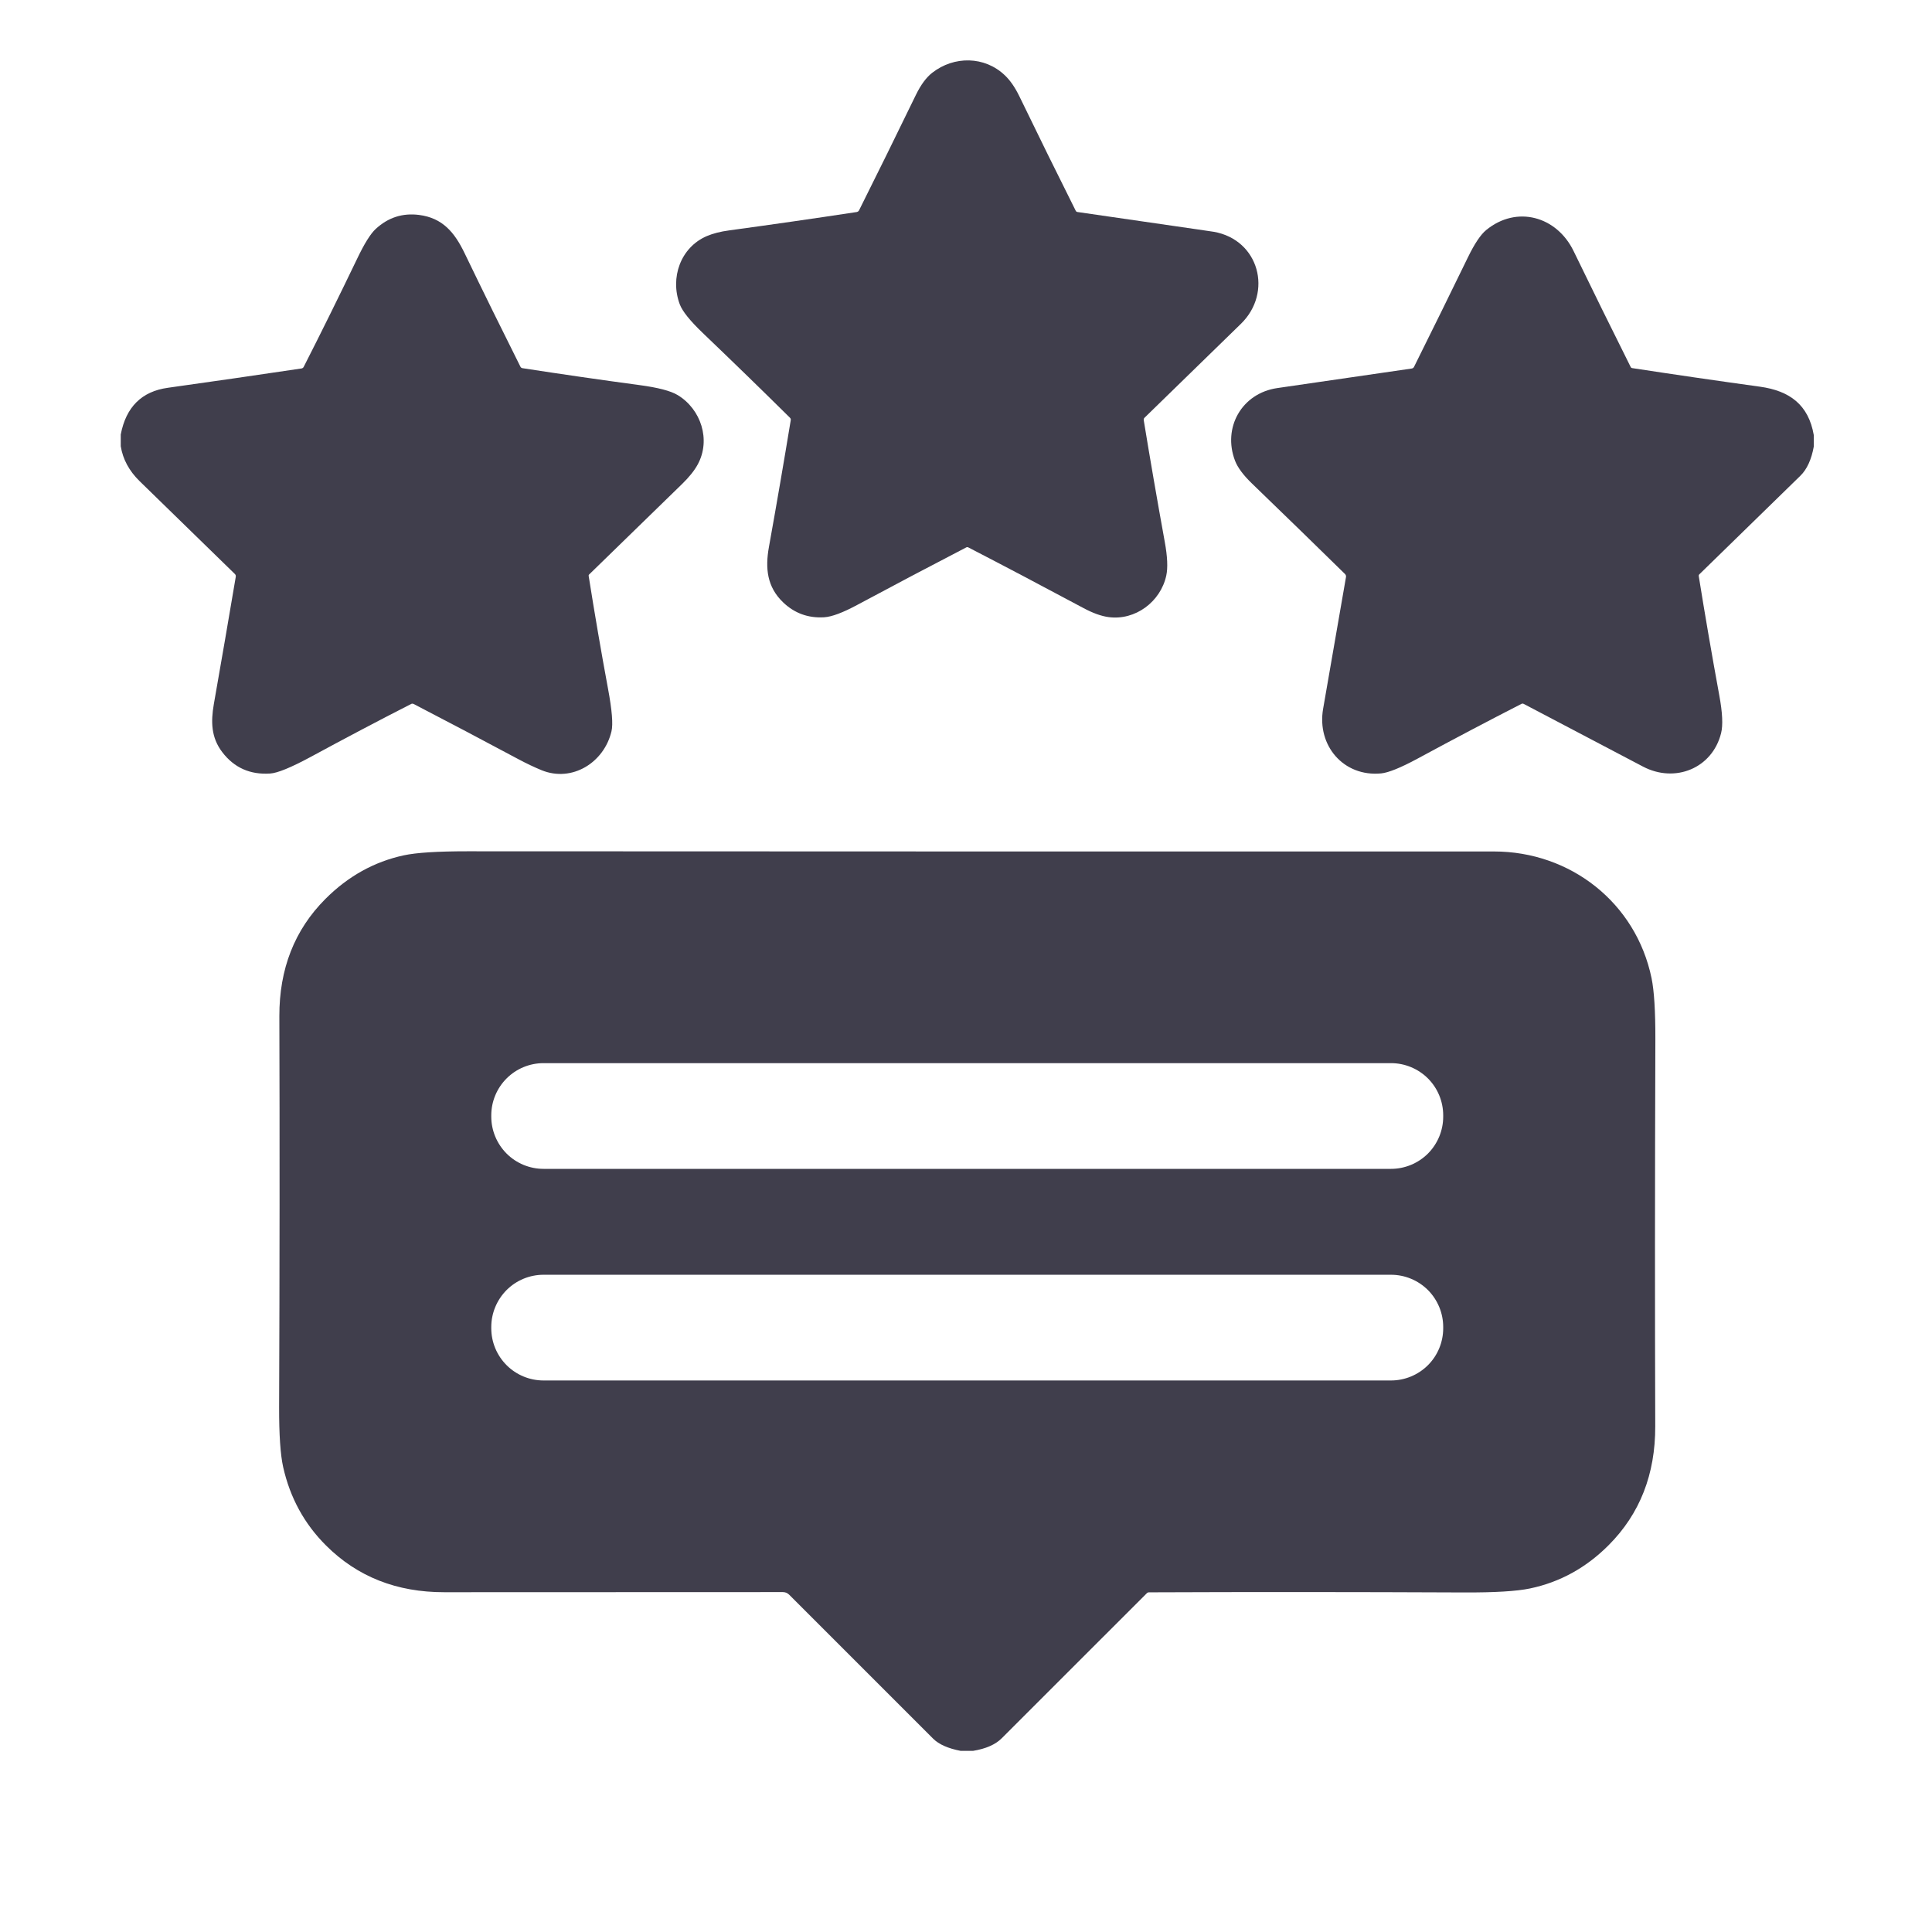
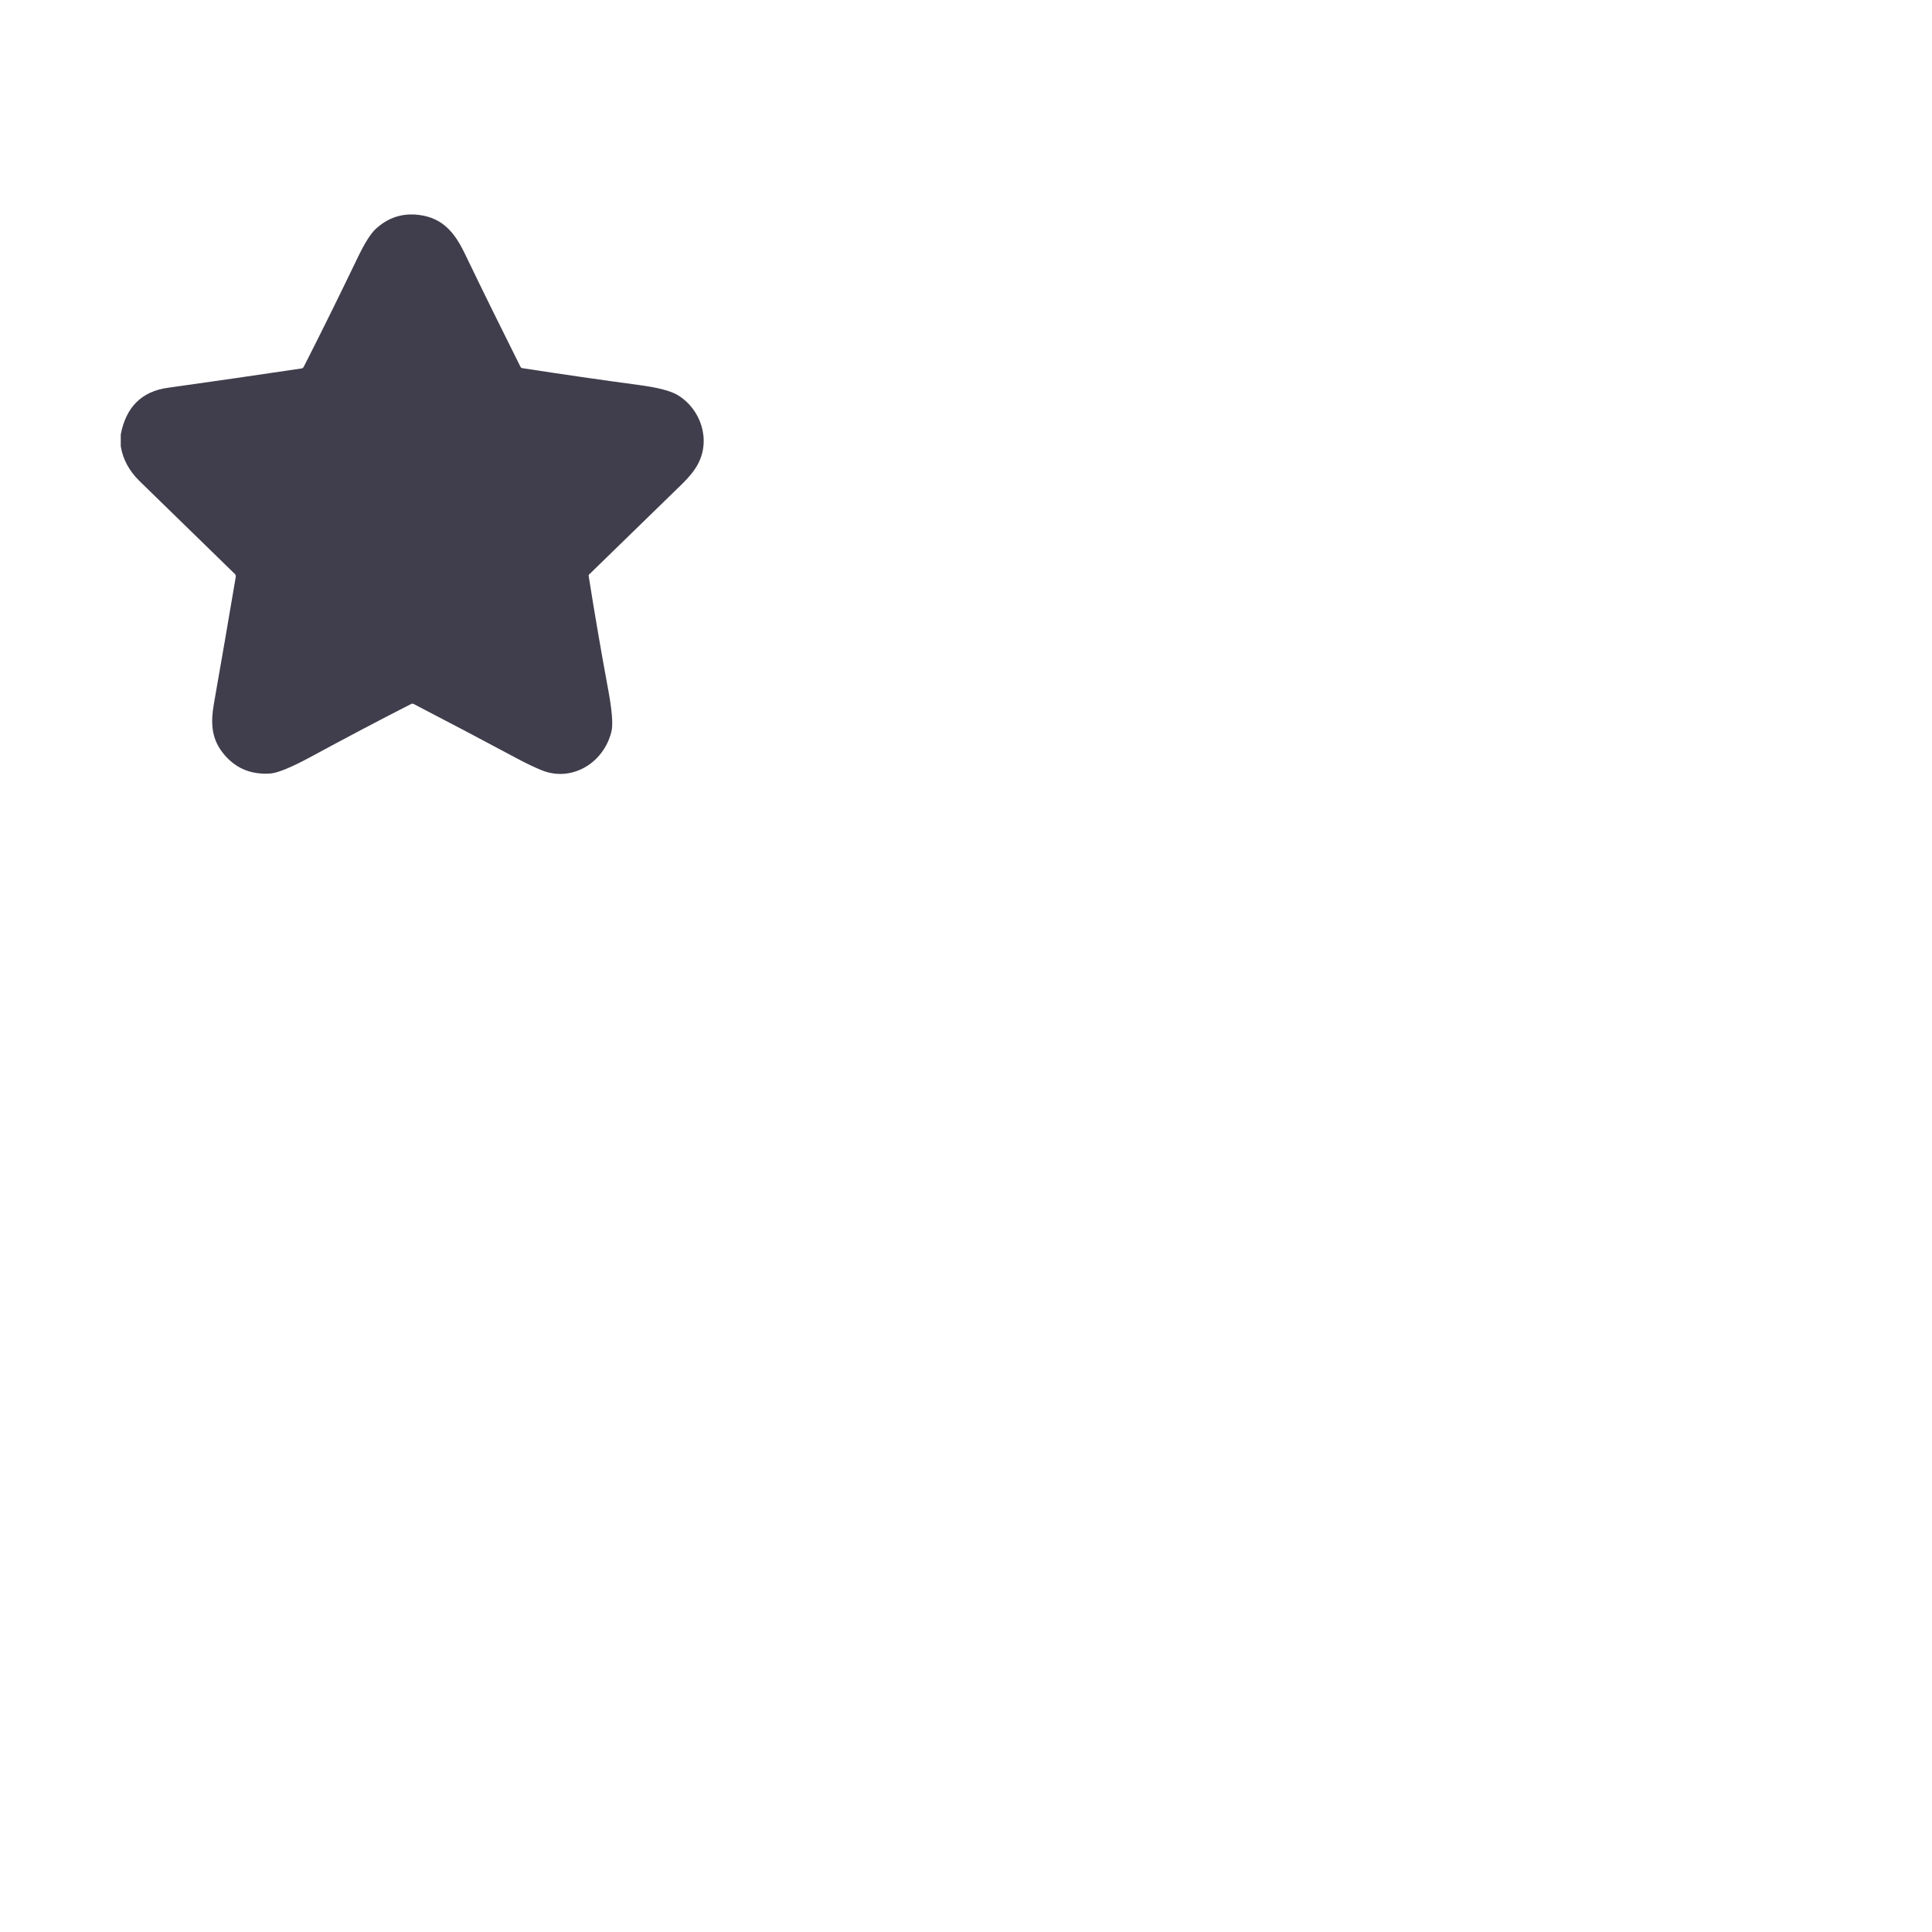
<svg xmlns="http://www.w3.org/2000/svg" width="32" height="32" viewBox="0 0 32 32" fill="none">
  <g id="Icon">
    <g id="Vector">
-       <path d="M14.229 3.483C14.523 2.896 14.836 2.259 15.17 1.572C15.252 1.404 15.342 1.282 15.441 1.205C15.803 0.923 16.308 0.928 16.642 1.246C16.732 1.331 16.811 1.446 16.882 1.591C17.197 2.241 17.509 2.875 17.819 3.494C17.824 3.503 17.832 3.509 17.843 3.511C18.439 3.597 19.101 3.693 19.831 3.799C19.991 3.822 20.082 3.835 20.102 3.839C20.856 3.97 21.086 4.845 20.553 5.364C20.028 5.875 19.496 6.393 18.958 6.918C18.946 6.929 18.942 6.943 18.944 6.96C19.049 7.603 19.165 8.274 19.292 8.974C19.337 9.219 19.345 9.406 19.317 9.534C19.223 9.967 18.804 10.281 18.361 10.221C18.241 10.205 18.1 10.155 17.941 10.069C17.259 9.704 16.625 9.37 16.037 9.066C16.032 9.064 16.026 9.062 16.021 9.062C16.015 9.062 16.01 9.064 16.006 9.066C15.425 9.367 14.824 9.684 14.201 10.018C13.96 10.148 13.777 10.216 13.651 10.224C13.385 10.24 13.158 10.157 12.969 9.975C12.705 9.721 12.672 9.413 12.736 9.059C12.864 8.347 12.984 7.648 13.097 6.961C13.1 6.945 13.096 6.931 13.084 6.919C12.603 6.443 12.121 5.975 11.64 5.515C11.429 5.313 11.302 5.155 11.259 5.04C11.095 4.603 11.271 4.097 11.708 3.91C11.81 3.867 11.933 3.835 12.078 3.816C12.781 3.72 13.485 3.619 14.189 3.512C14.198 3.51 14.206 3.507 14.213 3.502C14.22 3.497 14.226 3.49 14.229 3.483Z" fill="#403E4C" />
      <path d="M2 7.391V7.197C2.087 6.741 2.347 6.483 2.78 6.423C3.52 6.319 4.258 6.213 4.993 6.103C5.001 6.102 5.009 6.099 5.015 6.094C5.022 6.089 5.028 6.083 5.031 6.075C5.322 5.504 5.617 4.906 5.917 4.282C6.036 4.033 6.138 3.87 6.223 3.792C6.429 3.602 6.668 3.525 6.941 3.56C7.332 3.61 7.529 3.851 7.693 4.189C8.004 4.834 8.314 5.463 8.62 6.074C8.627 6.087 8.638 6.095 8.653 6.098C9.32 6.201 9.965 6.294 10.59 6.378C10.898 6.419 11.109 6.474 11.225 6.544C11.61 6.777 11.777 7.284 11.558 7.69C11.502 7.794 11.415 7.902 11.298 8.016C10.771 8.528 10.257 9.029 9.756 9.517C9.754 9.52 9.752 9.523 9.751 9.527C9.749 9.53 9.749 9.534 9.75 9.538C9.85 10.17 9.957 10.794 10.071 11.409C10.137 11.762 10.156 11.997 10.128 12.113C10.006 12.63 9.476 12.963 8.97 12.757C8.849 12.707 8.722 12.647 8.589 12.576C7.995 12.258 7.416 11.953 6.851 11.66C6.844 11.657 6.837 11.655 6.83 11.655C6.823 11.655 6.816 11.656 6.81 11.66C6.259 11.941 5.703 12.235 5.142 12.539C4.819 12.713 4.597 12.804 4.475 12.812C4.143 12.834 3.879 12.716 3.683 12.46C3.496 12.217 3.491 11.954 3.542 11.661C3.668 10.944 3.789 10.242 3.905 9.554C3.908 9.535 3.903 9.519 3.888 9.505C3.368 8.997 2.843 8.486 2.313 7.97C2.14 7.801 2.035 7.608 2 7.391Z" fill="#403E4C" />
-       <path d="M30.042 7.207V7.396C30.003 7.613 29.928 7.775 29.818 7.882C29.26 8.428 28.703 8.971 28.148 9.511C28.138 9.52 28.135 9.531 28.137 9.544C28.24 10.186 28.353 10.842 28.476 11.513C28.53 11.803 28.54 12.014 28.506 12.146C28.36 12.726 27.744 12.976 27.213 12.697C26.564 12.356 25.905 12.01 25.236 11.658C25.23 11.655 25.224 11.654 25.218 11.654C25.212 11.654 25.206 11.655 25.201 11.658C24.652 11.939 24.078 12.241 23.478 12.566C23.198 12.717 22.997 12.798 22.876 12.81C22.255 12.87 21.809 12.35 21.915 11.74C22.043 11.009 22.169 10.281 22.294 9.557C22.295 9.548 22.295 9.54 22.292 9.531C22.289 9.523 22.285 9.516 22.279 9.509C21.818 9.056 21.303 8.556 20.736 8.008C20.592 7.869 20.499 7.743 20.456 7.631C20.246 7.082 20.568 6.514 21.154 6.428C21.859 6.325 22.602 6.217 23.382 6.104C23.4 6.101 23.413 6.092 23.421 6.076C23.728 5.459 24.025 4.855 24.312 4.265C24.422 4.038 24.523 3.887 24.615 3.811C25.123 3.394 25.785 3.585 26.063 4.157C26.375 4.8 26.69 5.44 27.009 6.078C27.014 6.089 27.023 6.095 27.035 6.097C27.715 6.201 28.42 6.304 29.152 6.405C29.639 6.473 29.955 6.701 30.042 7.207Z" fill="#403E4C" />
-       <path d="M16.116 29H15.912C15.704 28.96 15.552 28.893 15.457 28.799C14.682 28.024 13.887 27.229 13.072 26.414C13.058 26.4 13.042 26.389 13.024 26.381C13.006 26.374 12.987 26.37 12.968 26.37C11.049 26.37 9.179 26.371 7.358 26.372C6.57 26.373 5.918 26.115 5.401 25.599C5.041 25.241 4.804 24.807 4.69 24.299C4.644 24.093 4.622 23.761 4.623 23.305C4.632 20.991 4.633 18.834 4.627 16.833C4.625 16.049 4.878 15.402 5.389 14.89C5.764 14.514 6.197 14.273 6.688 14.167C6.897 14.122 7.248 14.1 7.742 14.1C13.443 14.103 19.111 14.104 24.745 14.103C26.011 14.103 27.097 14.952 27.355 16.202C27.398 16.411 27.419 16.747 27.418 17.211C27.41 19.587 27.41 21.724 27.416 23.625C27.418 24.418 27.162 25.073 26.646 25.591C26.273 25.966 25.838 26.206 25.341 26.31C25.121 26.356 24.757 26.378 24.25 26.376C22.444 26.368 20.704 26.367 19.03 26.374C19.017 26.374 19.005 26.379 18.995 26.389C18.198 27.187 17.397 27.988 16.592 28.791C16.487 28.896 16.329 28.965 16.116 29ZM23.904 18.474C23.904 18.244 23.813 18.024 23.651 17.862C23.488 17.7 23.268 17.609 23.039 17.609H9.003C8.773 17.609 8.553 17.7 8.391 17.862C8.229 18.024 8.137 18.244 8.137 18.474V18.495C8.137 18.724 8.229 18.944 8.391 19.107C8.553 19.269 8.773 19.36 9.003 19.36H23.039C23.268 19.36 23.488 19.269 23.651 19.107C23.813 18.944 23.904 18.724 23.904 18.495V18.474ZM23.904 21.979C23.904 21.75 23.813 21.53 23.651 21.367C23.488 21.205 23.268 21.114 23.039 21.114H9.003C8.773 21.114 8.553 21.205 8.391 21.367C8.229 21.53 8.137 21.75 8.137 21.979V22C8.137 22.23 8.229 22.45 8.391 22.612C8.553 22.774 8.773 22.865 9.003 22.865H23.039C23.268 22.865 23.488 22.774 23.651 22.612C23.813 22.45 23.904 22.23 23.904 22V21.979Z" fill="#403E4C" />
    </g>
  </g>
</svg>